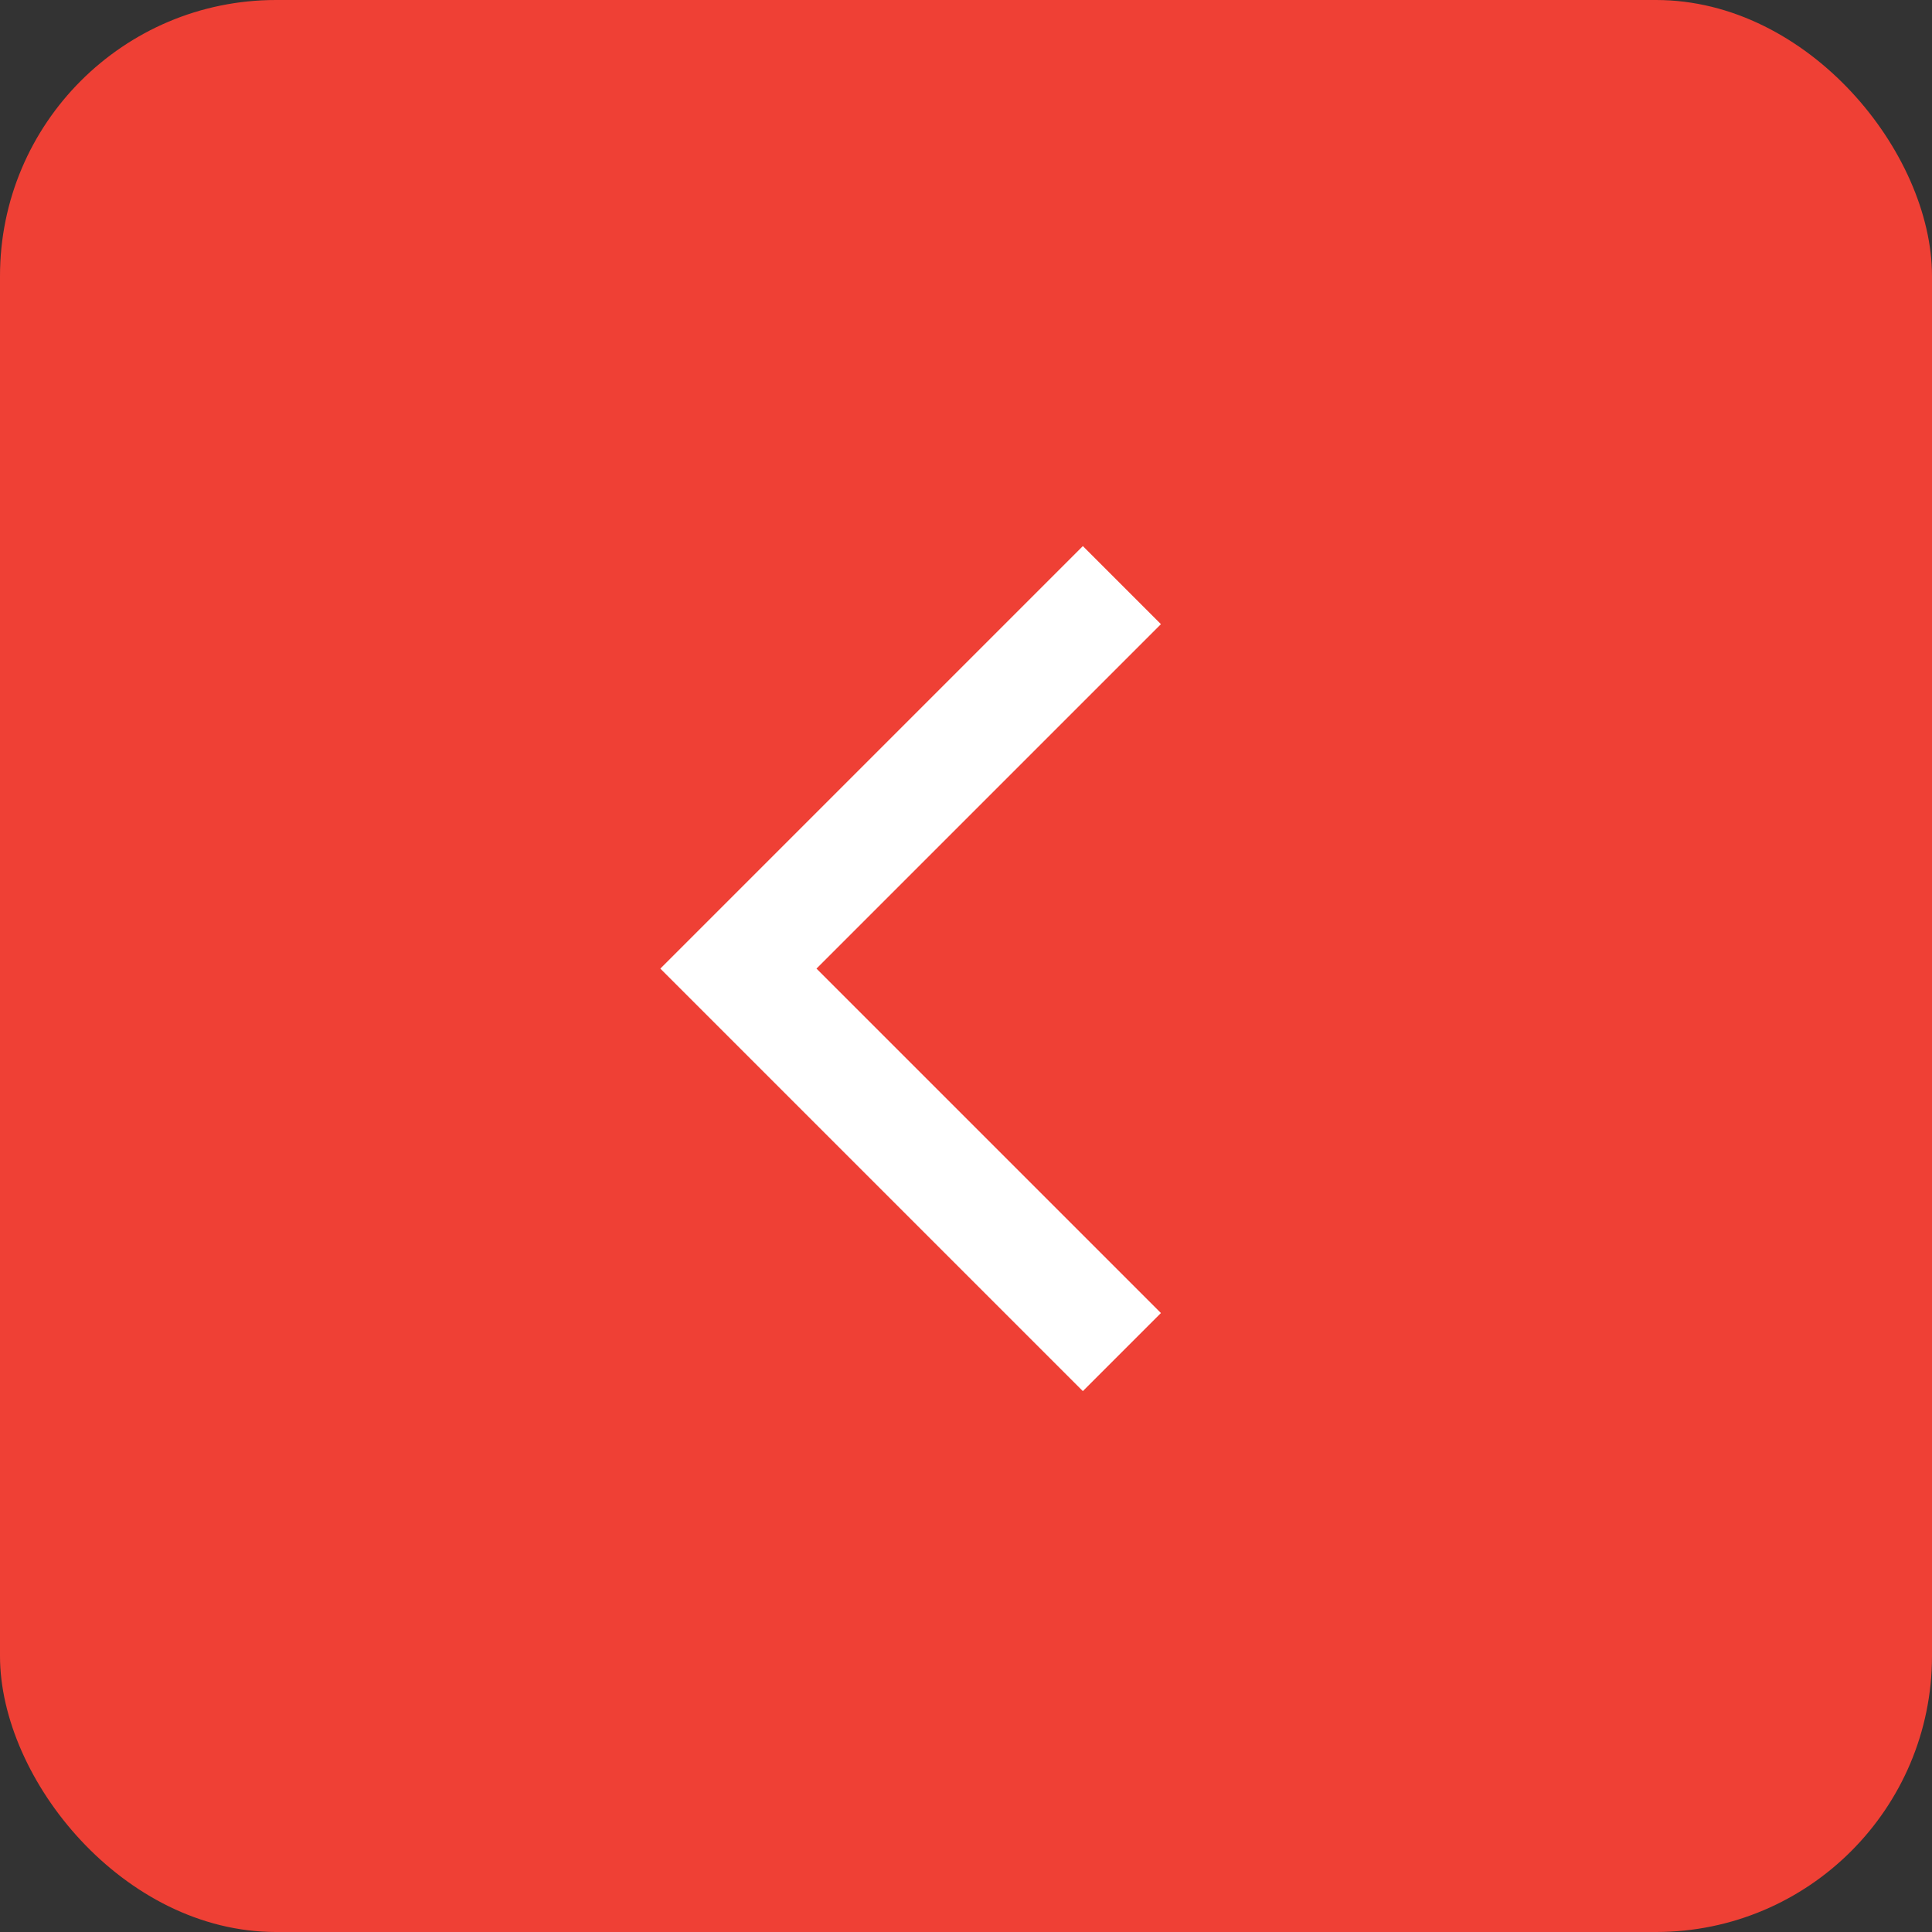
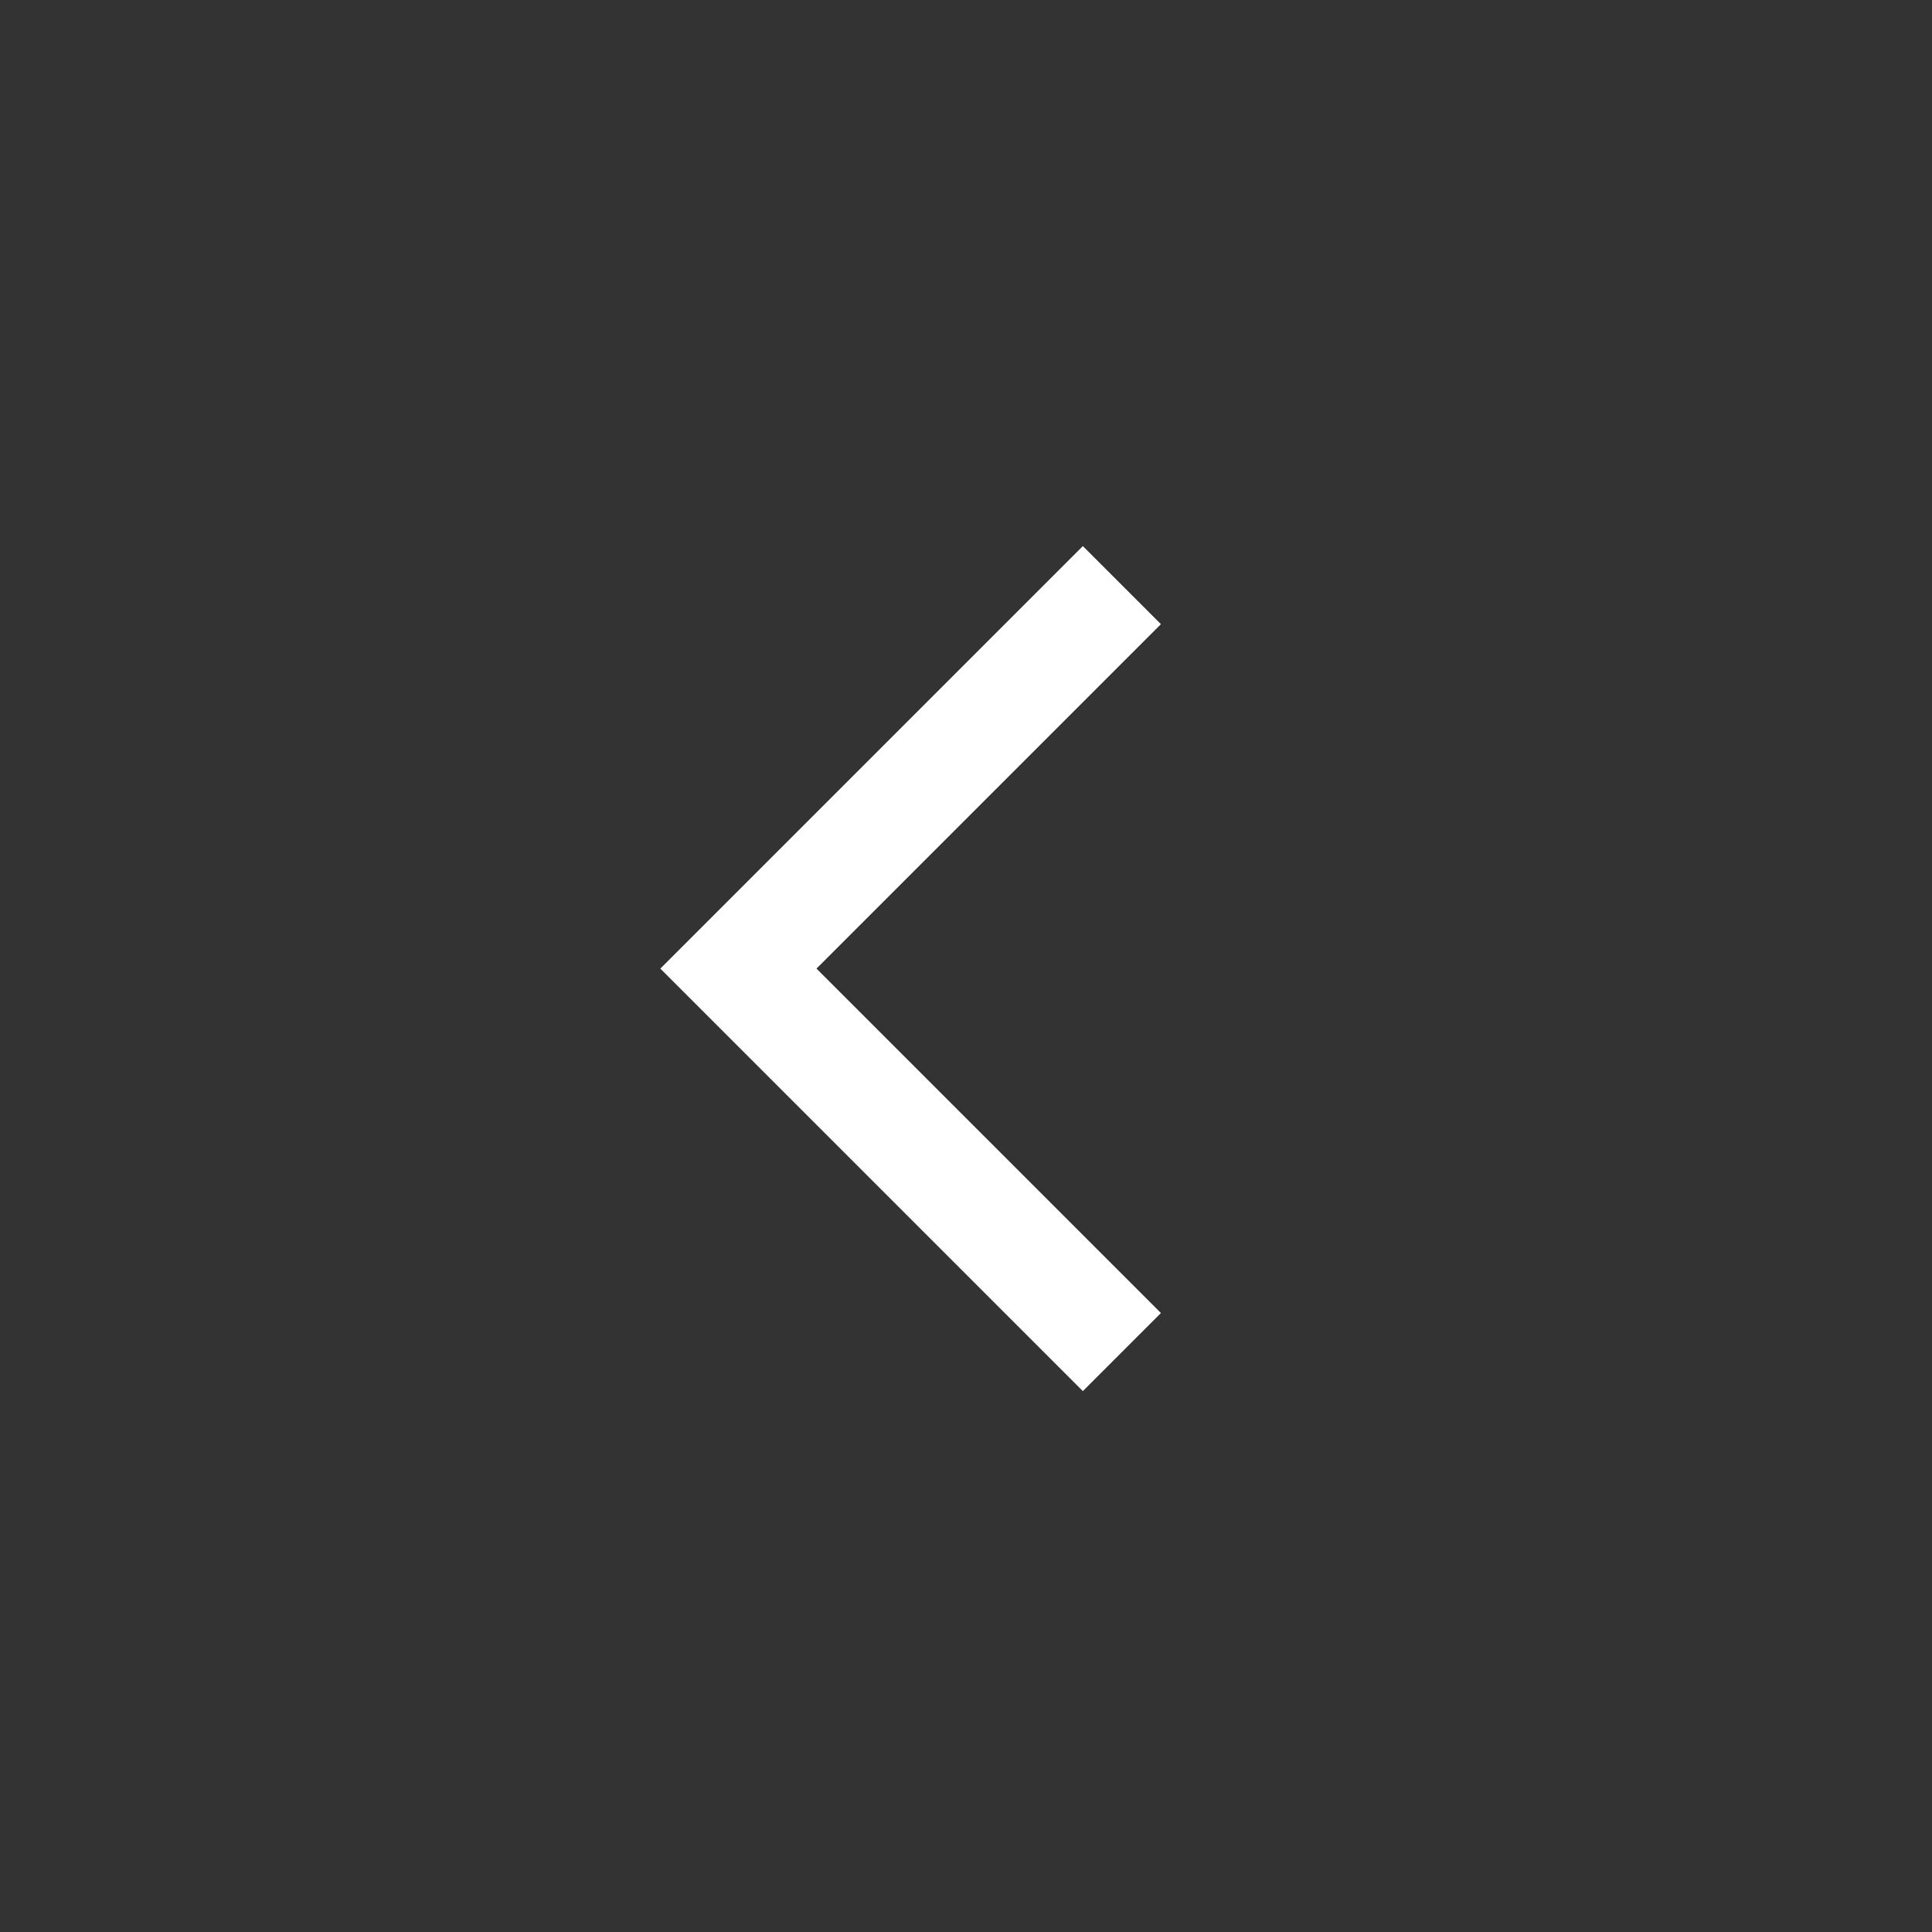
<svg xmlns="http://www.w3.org/2000/svg" width="35" height="35" viewBox="0 0 35 35">
  <rect x="0" y="0" width="35" height="35" fill="#333333" stroke="none" />
-   <rect width="35" height="35" rx="5" fill="#ef4035" />
  <path d="M-20338.676-18641.4l-6.947,6.947,6.947,6.947" transform="translate(20359 18652)" fill="none" stroke="#fff" stroke-width="2" />
</svg>